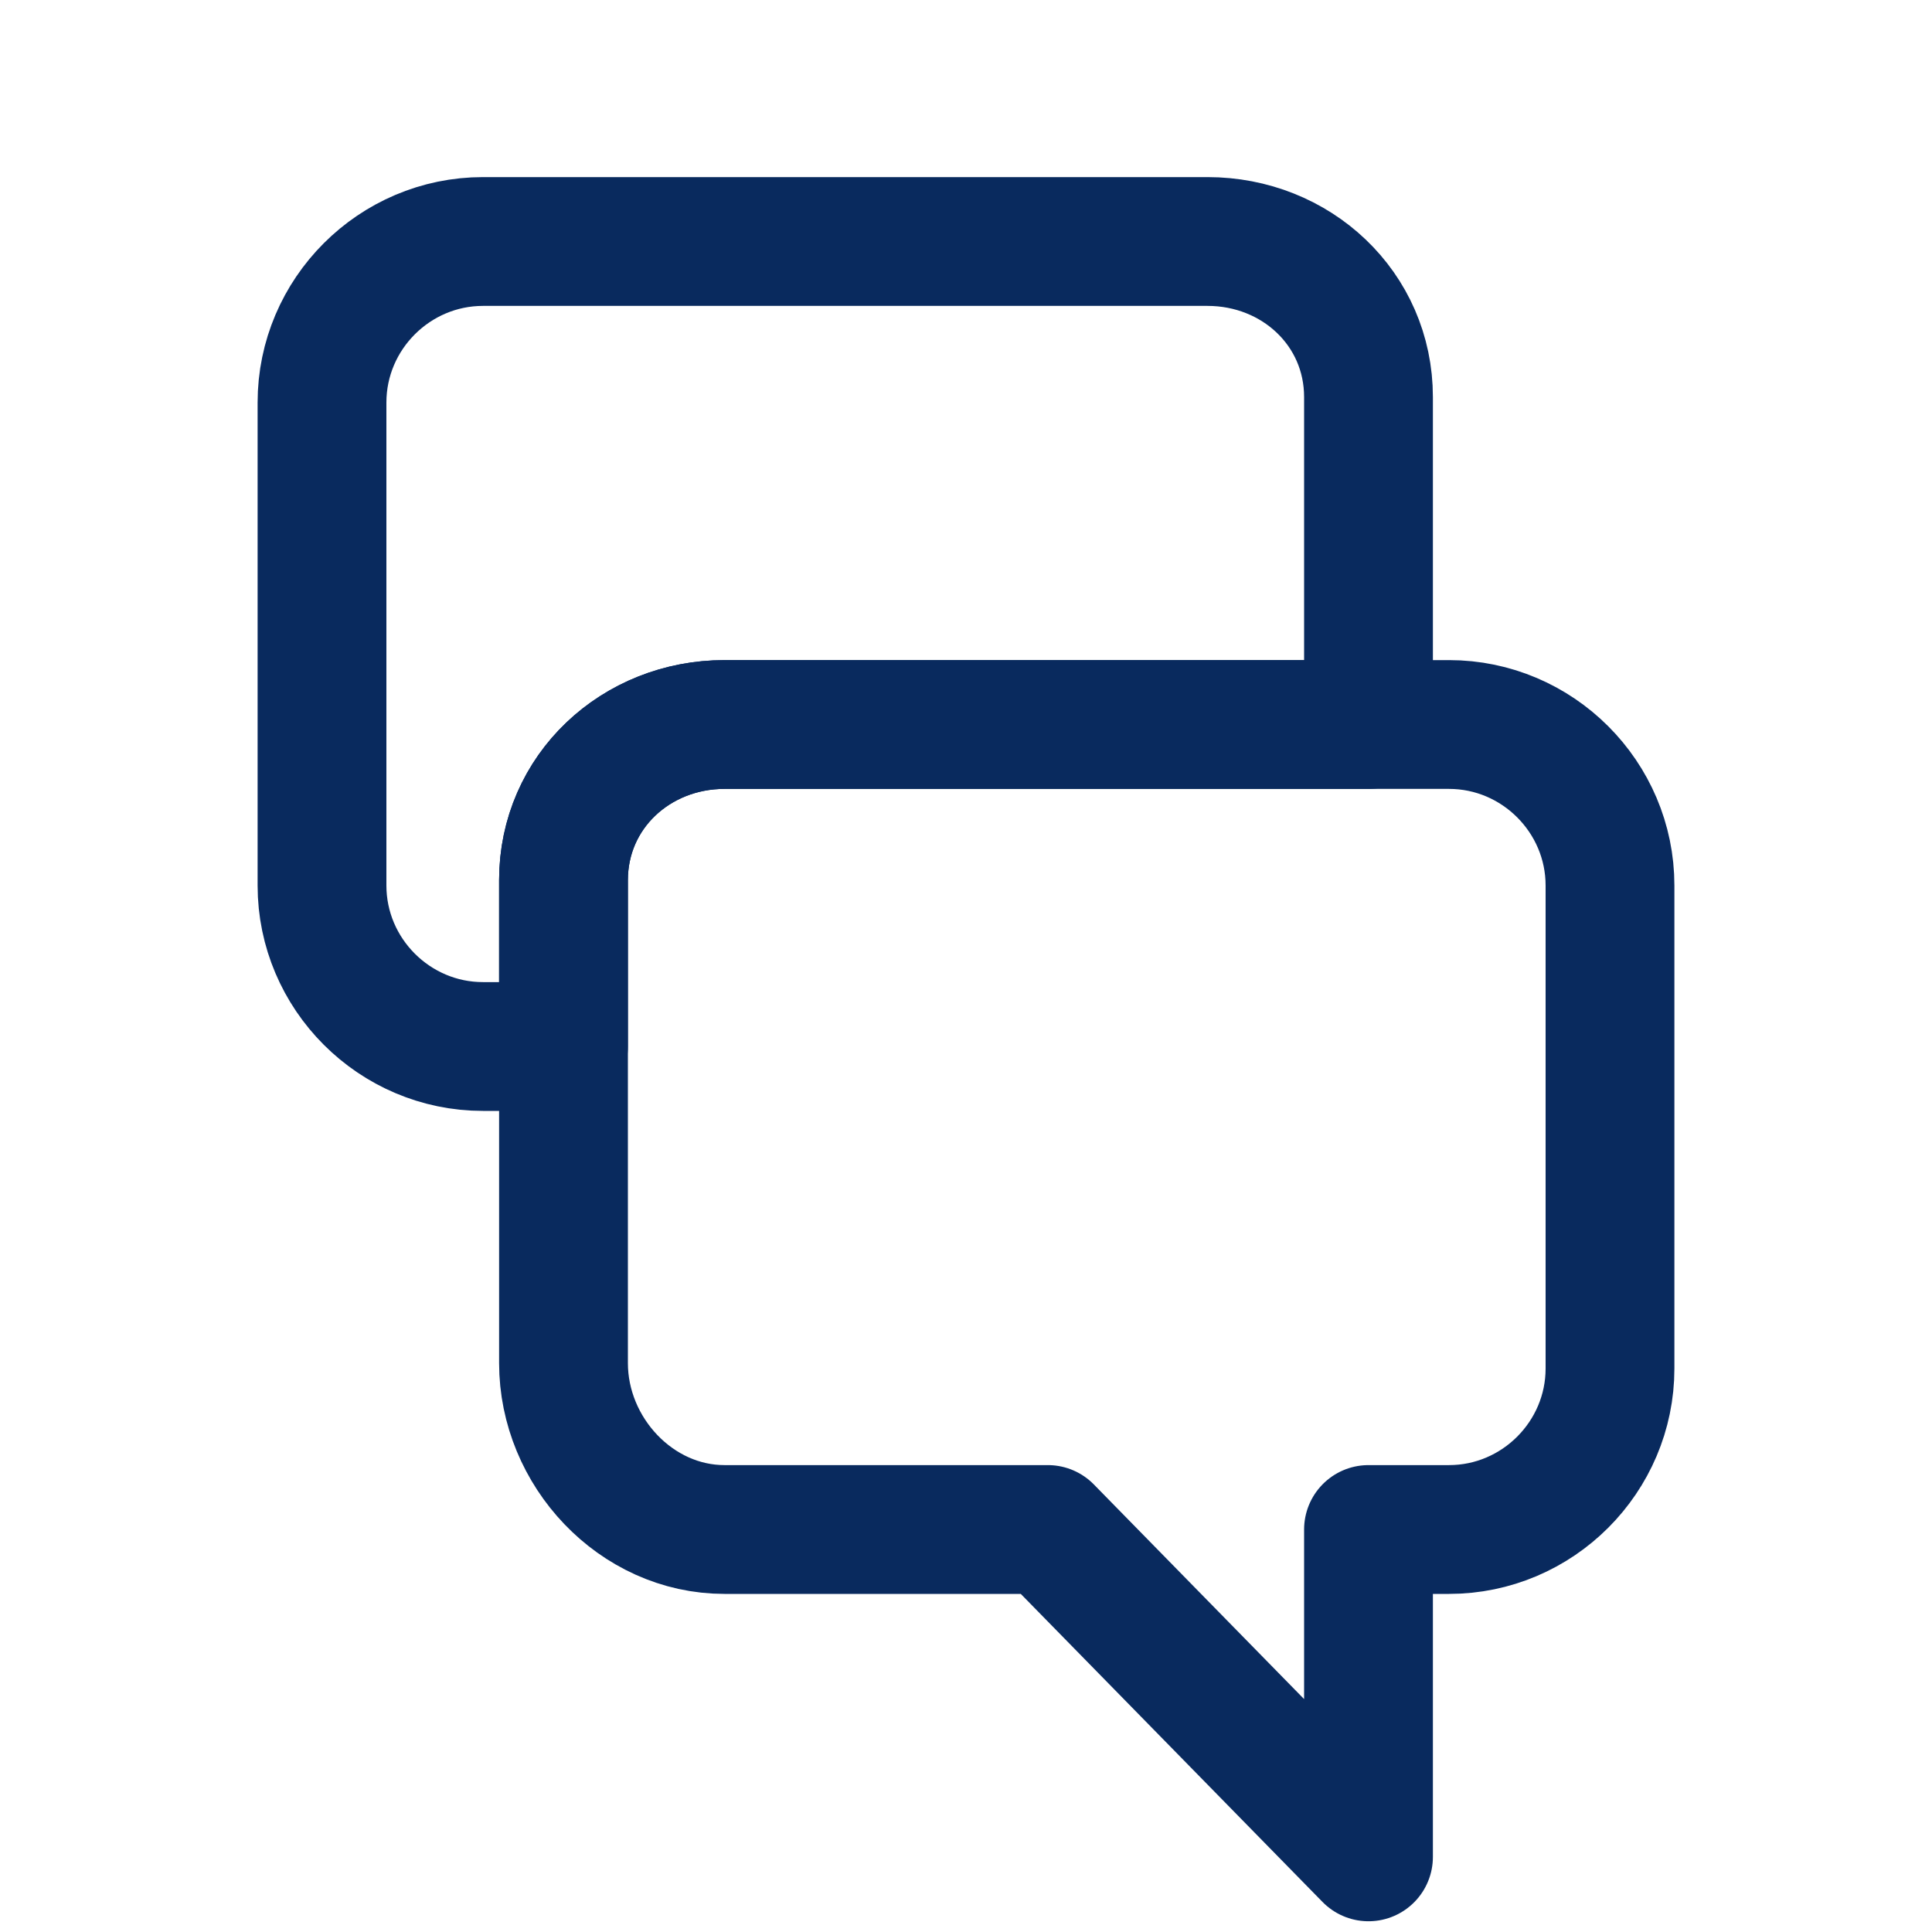
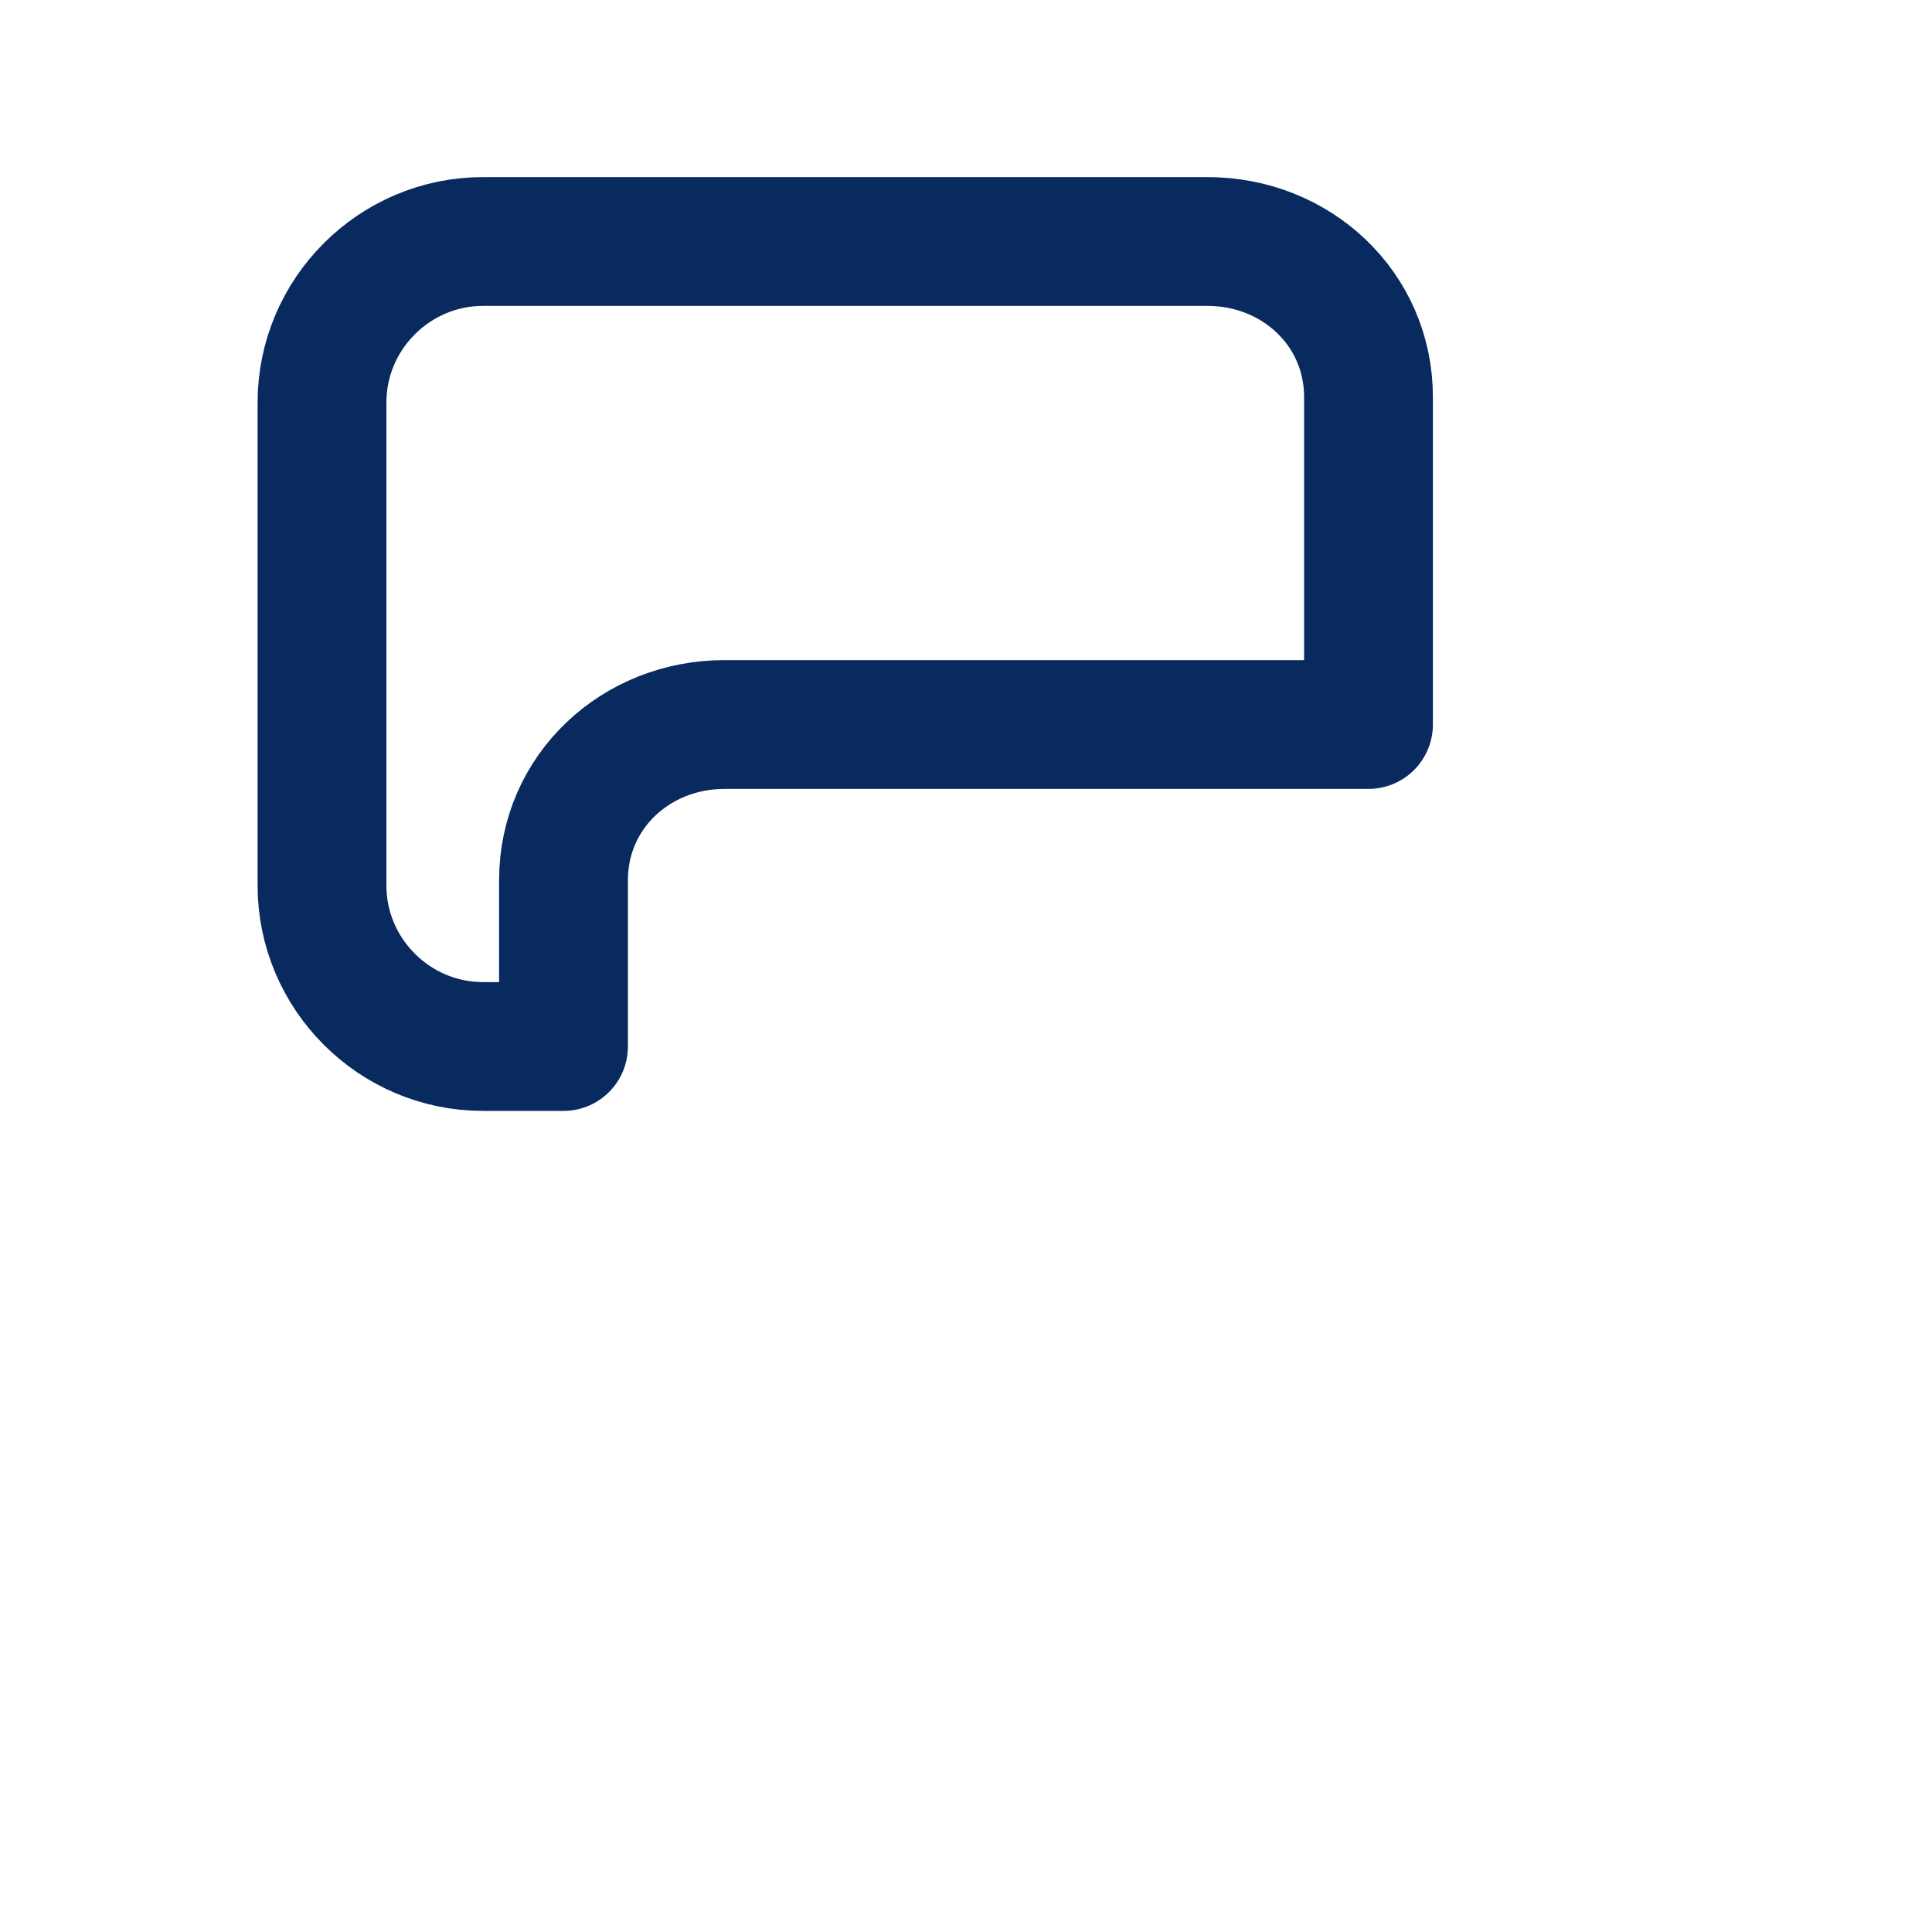
<svg xmlns="http://www.w3.org/2000/svg" class="icon" viewBox="0 0 120 120">
  <g fill="none" fill-rule="evenodd" stroke="#092A5E" stroke-linecap="round" stroke-linejoin="round" stroke-width="8">
    <path d="M85 45H45c-5.5 0-10 4.166-10 9.666V65h-5c-5.5 0-10-4.5-10-10V25c0-5.5 4.5-10 10-10h45c5.5 0 10 4.166 10 9.666z" />
-     <path d="M90 45H45c-5.5 0-10 4.166-10 9.666v30C35 90.166 39.5 95 45 95h20.083L85 115.333V95h5c5.5 0 10-4.5 10-10V55c0-5.5-4.5-10-10-10" />
  </g>
</svg>